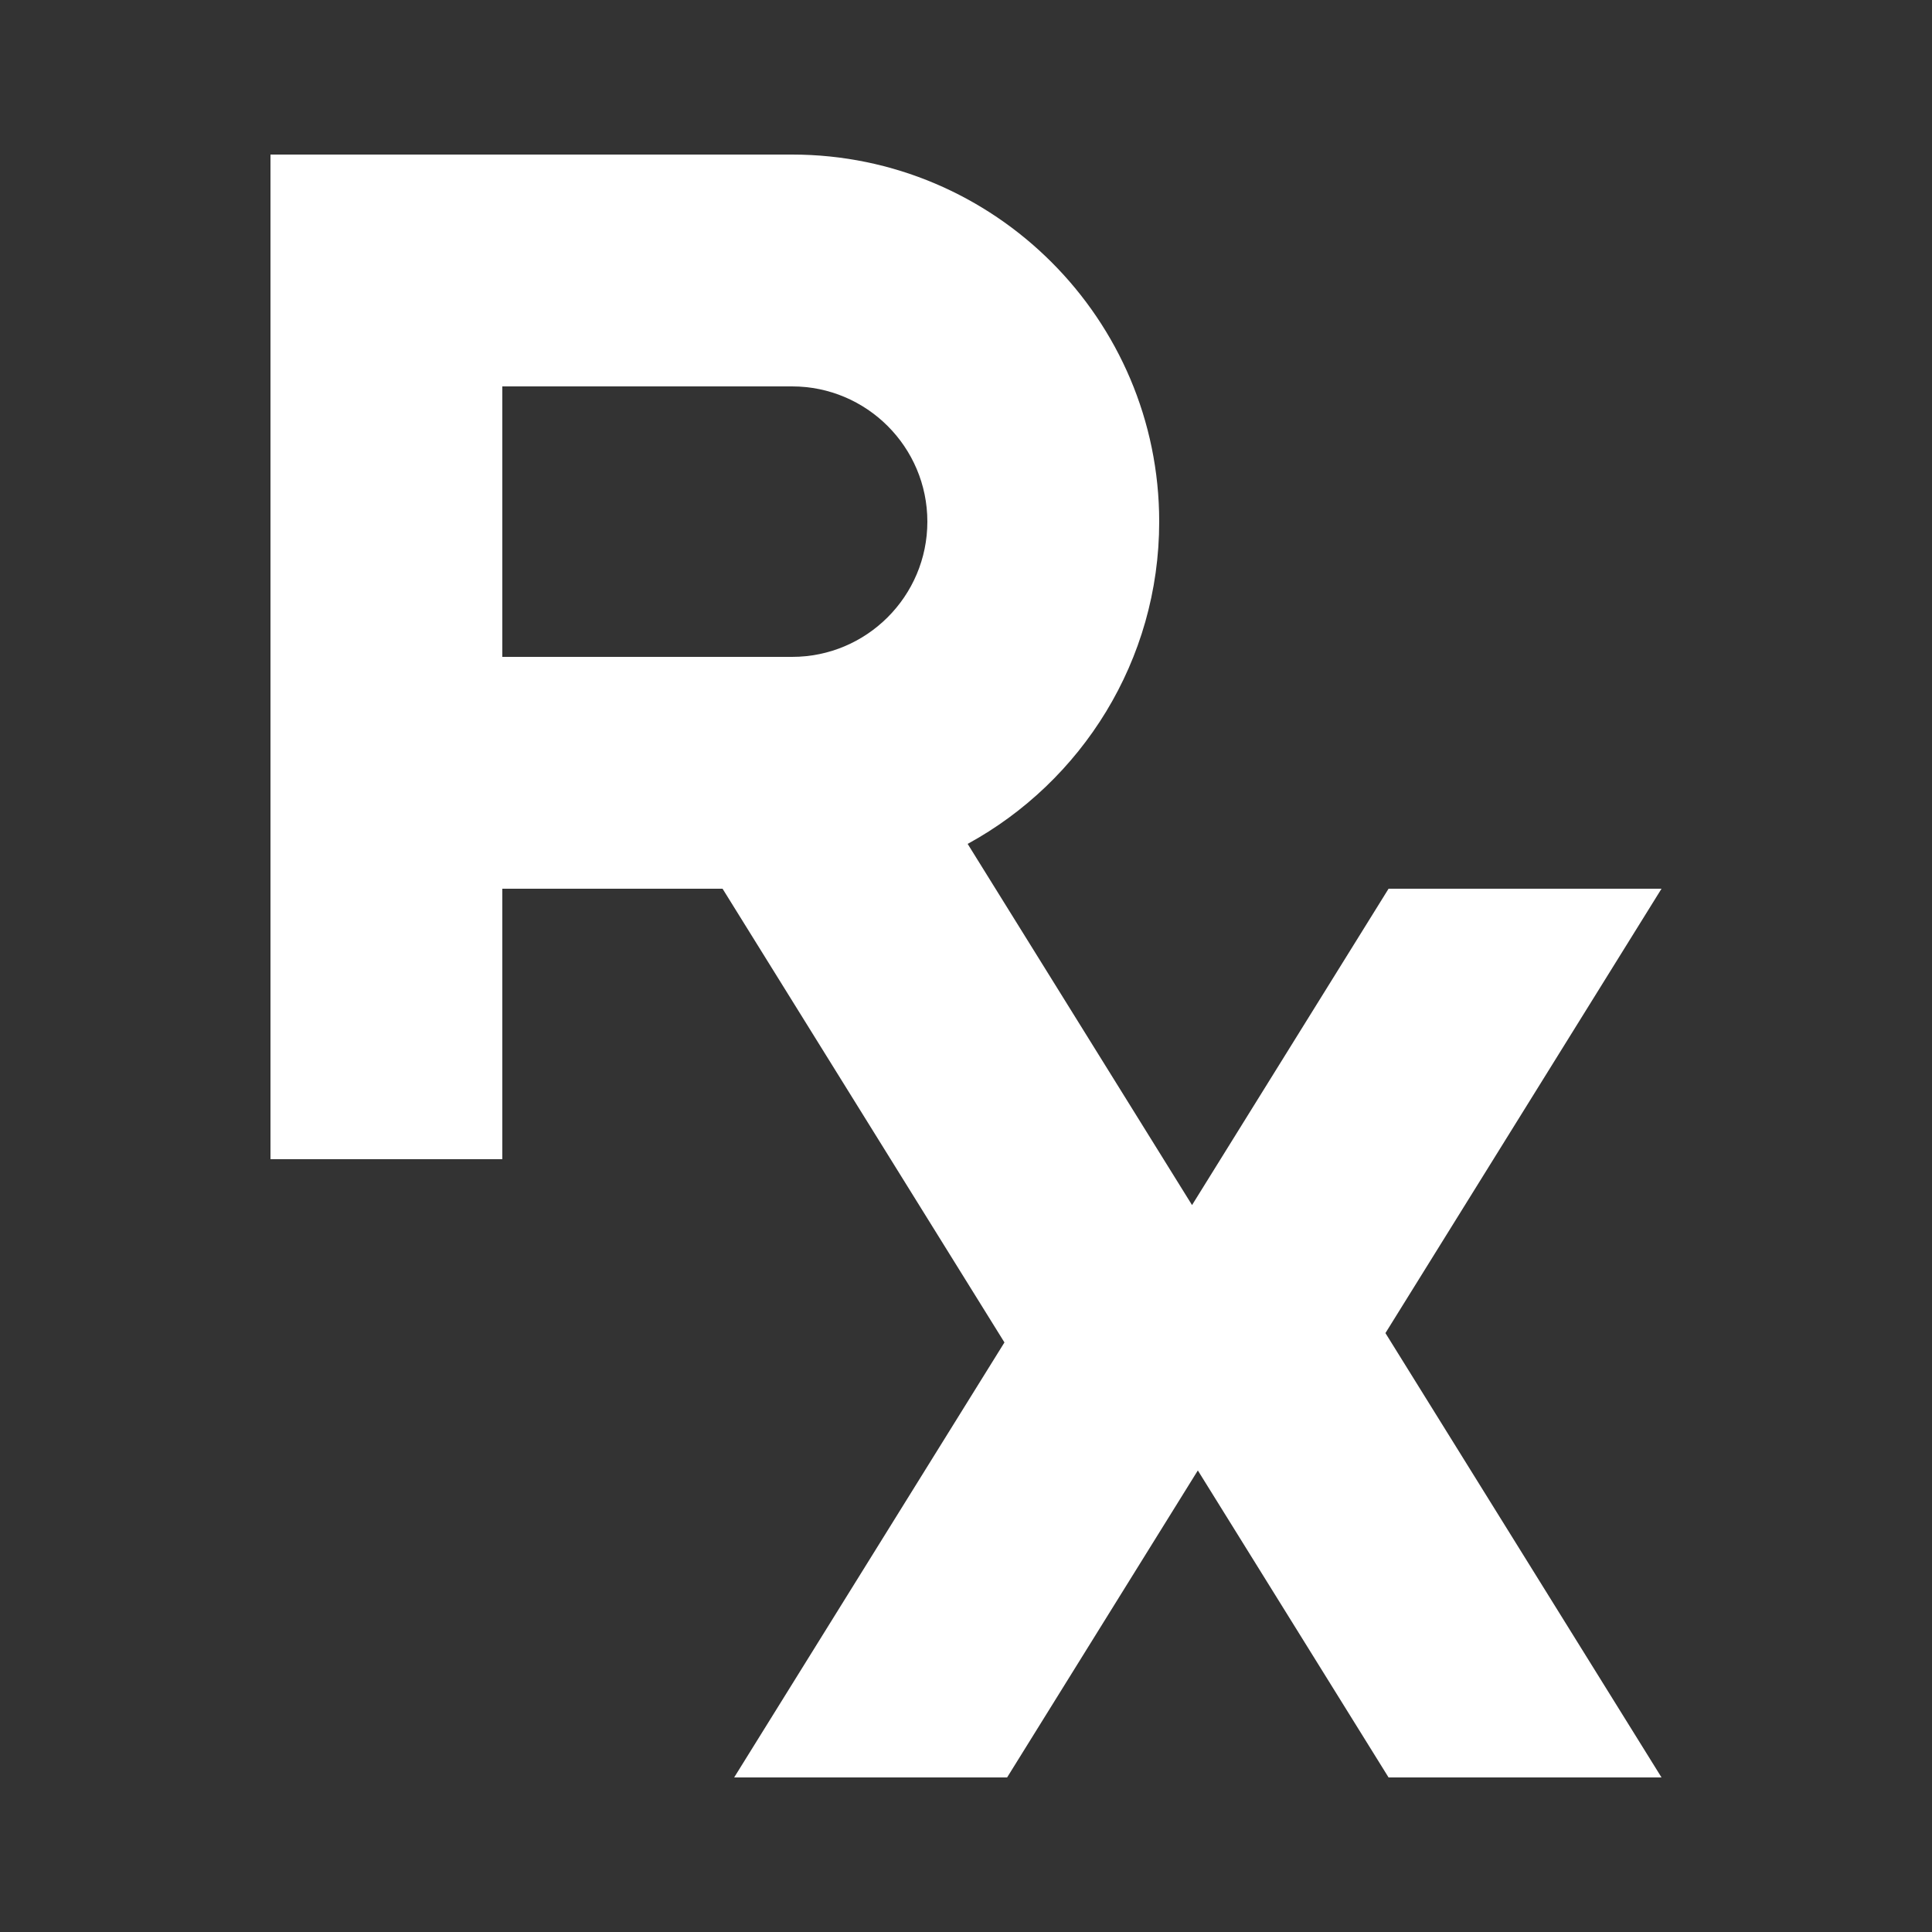
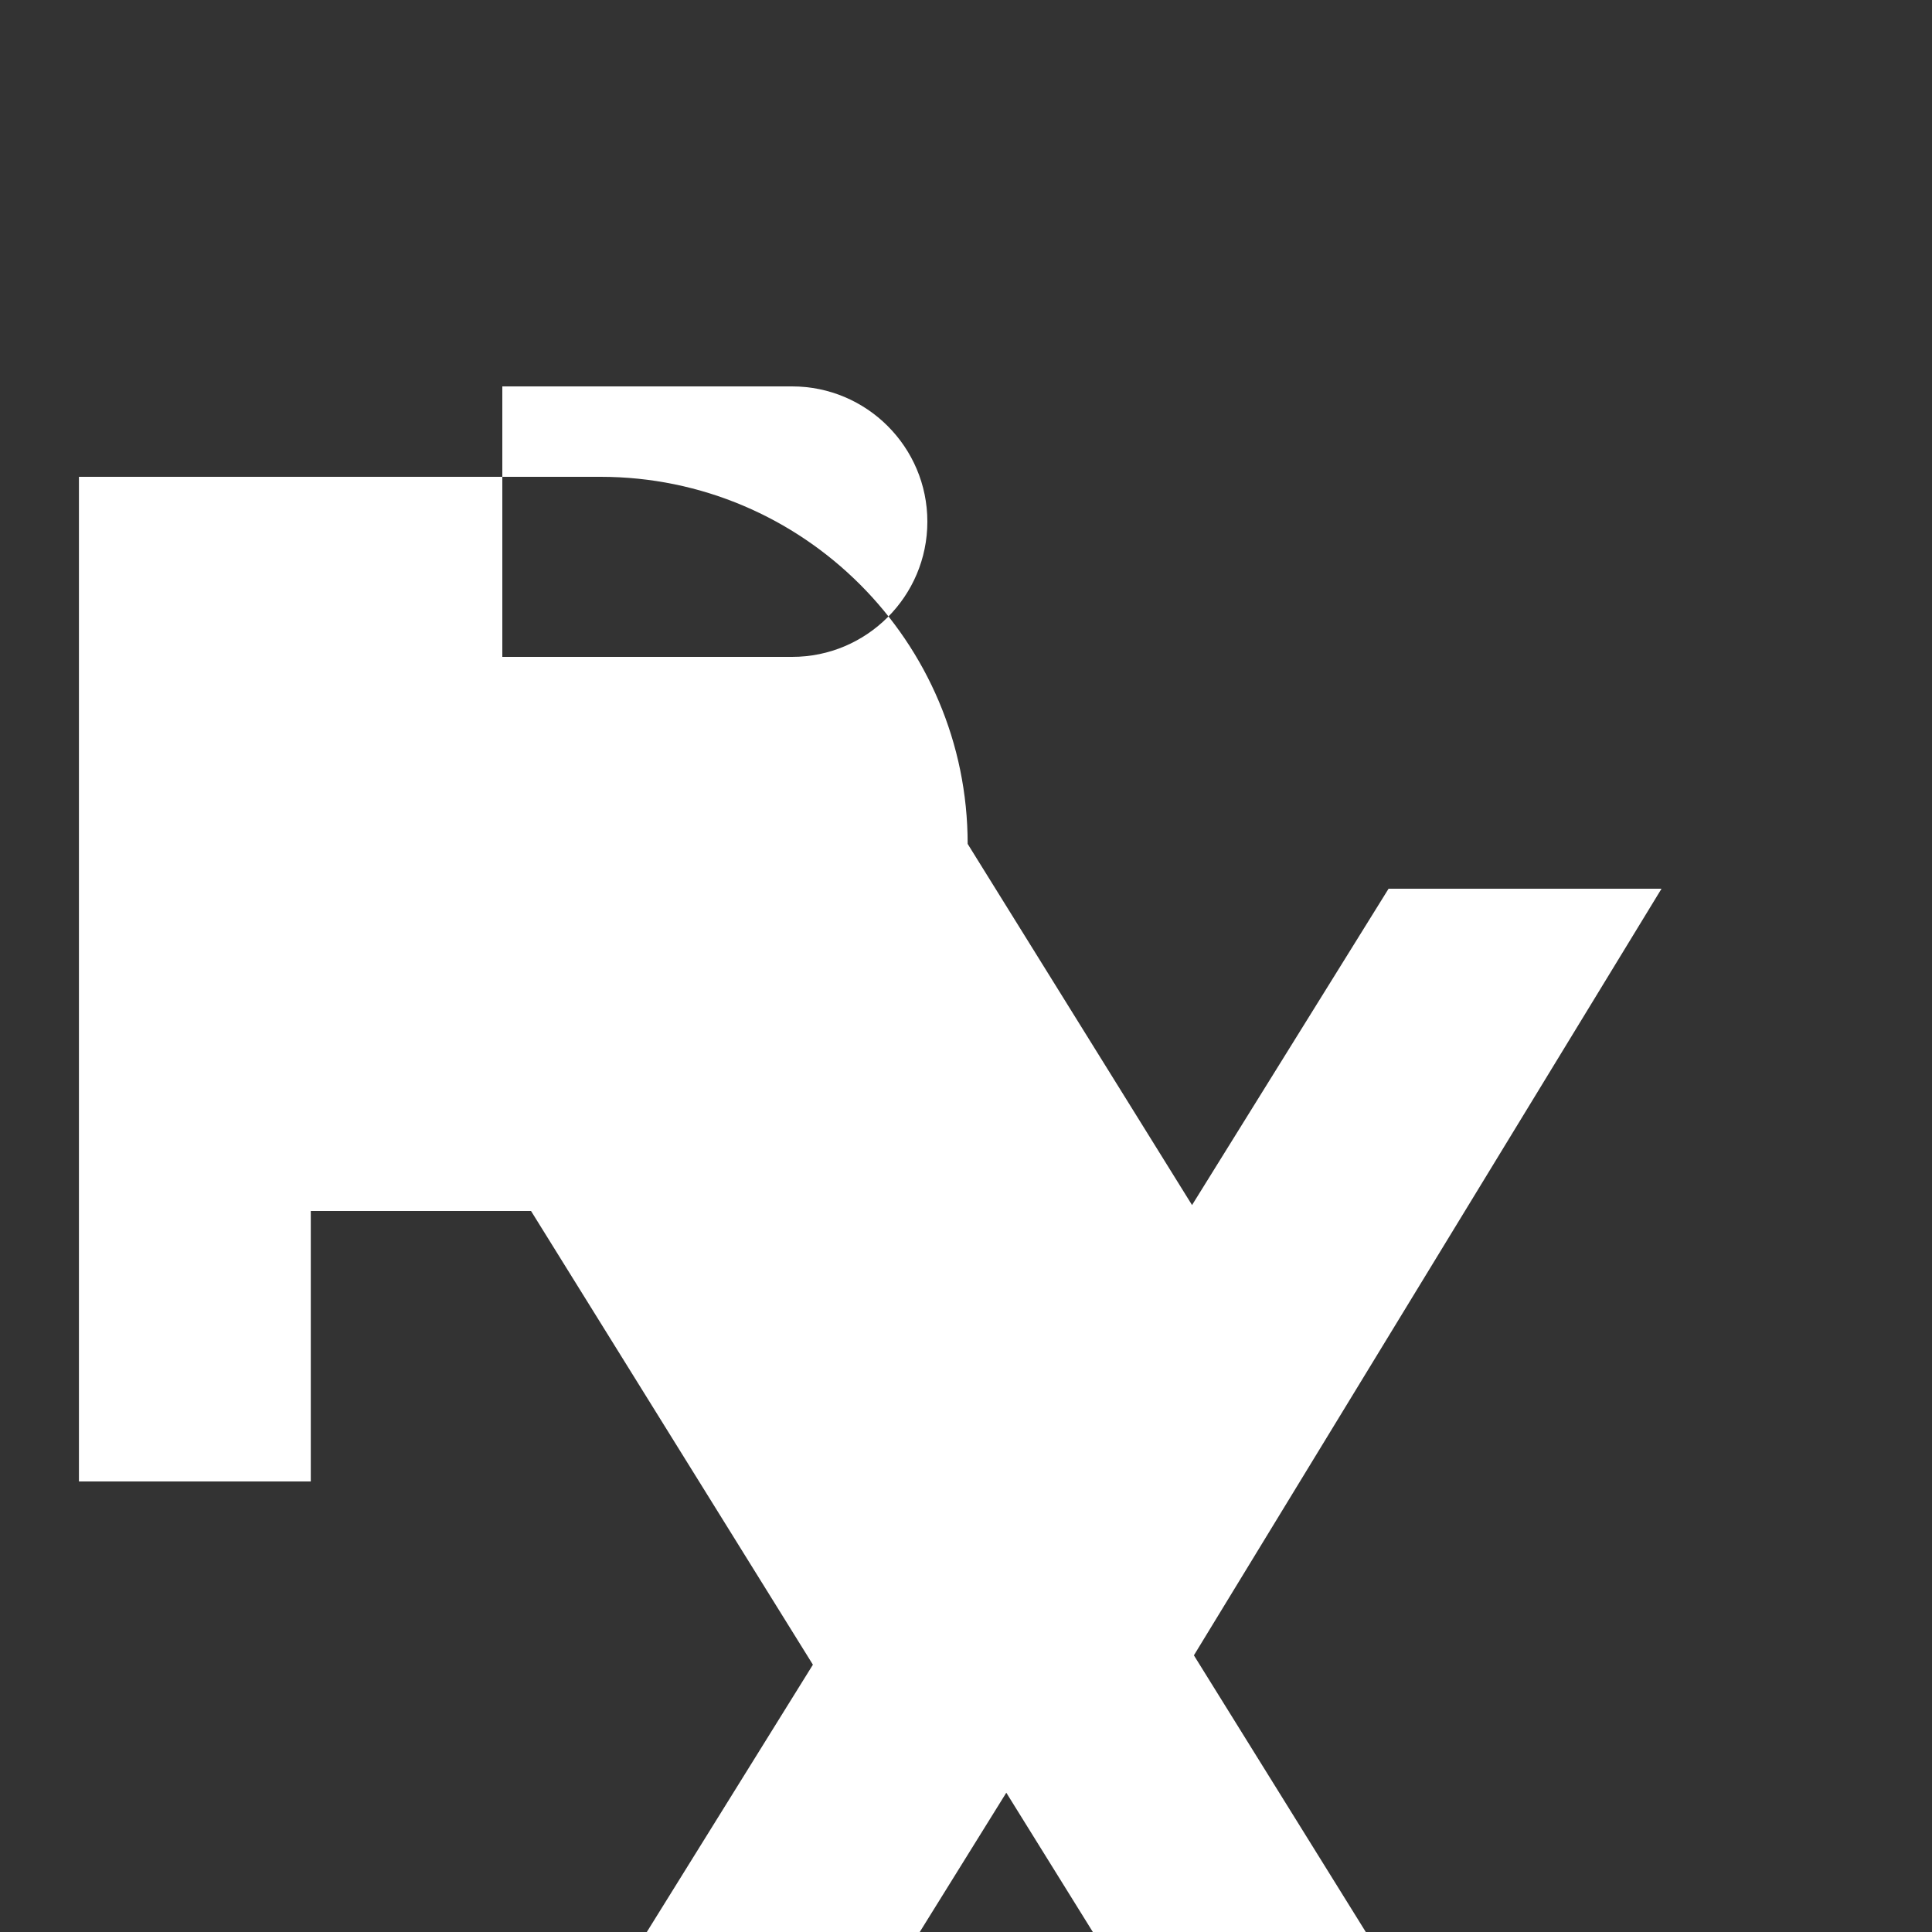
<svg xmlns="http://www.w3.org/2000/svg" viewBox="0,0,256,256" width="50px" height="50px" fill-rule="nonzero">
  <rect x="0" y="0" width="256" height="256" fill="#333333" stroke="none" />
  <g fill="#ffffff" fill-rule="nonzero" stroke="none" stroke-width="1" stroke-linecap="butt" stroke-linejoin="miter" stroke-miterlimit="10" stroke-dasharray="" stroke-dashoffset="0" font-family="none" font-weight="none" font-size="none" text-anchor="none" style="mix-blend-mode: normal">
    <g transform="scale(5.12,5.12)">
-       <path d="M43,23h-7.064l-5.086,8.187l-5.807,-9.347c2.951,-1.613 4.957,-4.746 4.957,-8.34c0,-5.238 -4.262,-9.5 -9.5,-9.5h-7.5h-6v19v7h6v-7h5.7l7.295,11.742l-6.995,11.258h7.064l4.936,-7.945l4.936,7.945h7.064l-7.145,-11.5zM13,10h7.5c1.93,0 3.5,1.57 3.5,3.5c0,1.93 -1.57,3.5 -3.5,3.5h-7.5z" />
+       <path d="M43,23h-7.064l-5.086,8.187l-5.807,-9.347c0,-5.238 -4.262,-9.5 -9.5,-9.5h-7.5h-6v19v7h6v-7h5.7l7.295,11.742l-6.995,11.258h7.064l4.936,-7.945l4.936,7.945h7.064l-7.145,-11.5zM13,10h7.5c1.93,0 3.5,1.57 3.5,3.5c0,1.93 -1.57,3.5 -3.5,3.5h-7.5z" />
    </g>
  </g>
</svg>